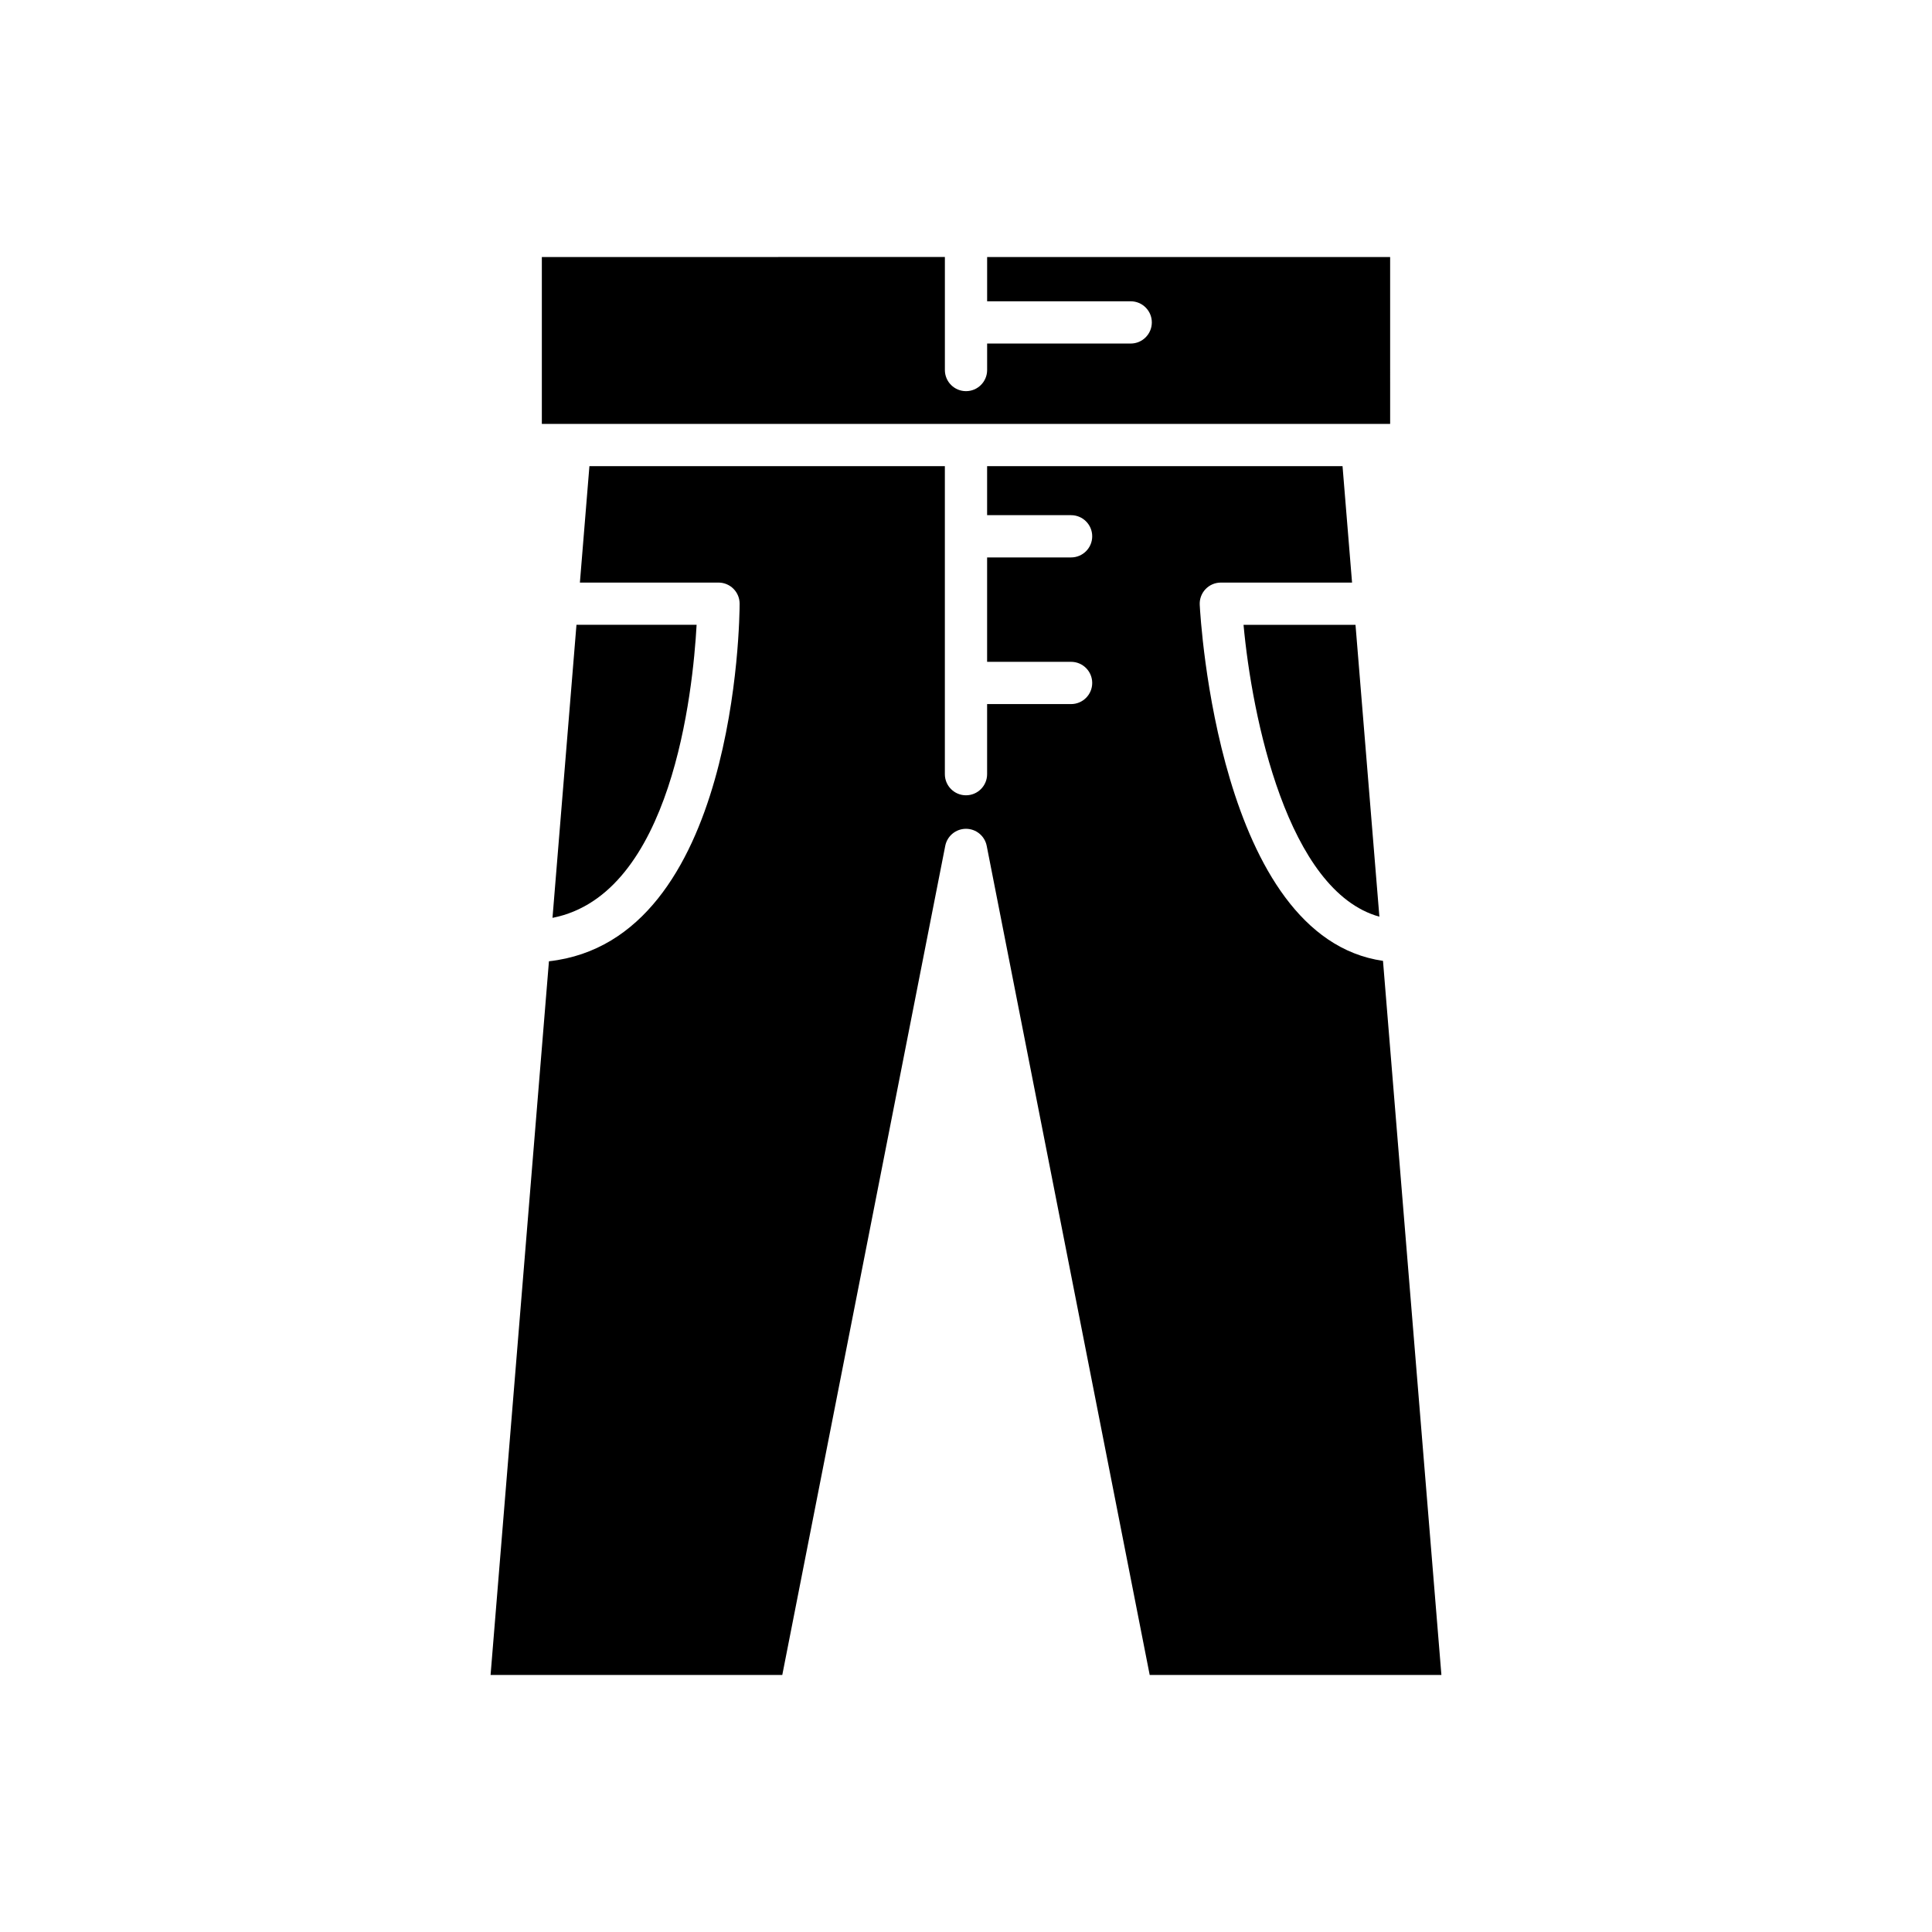
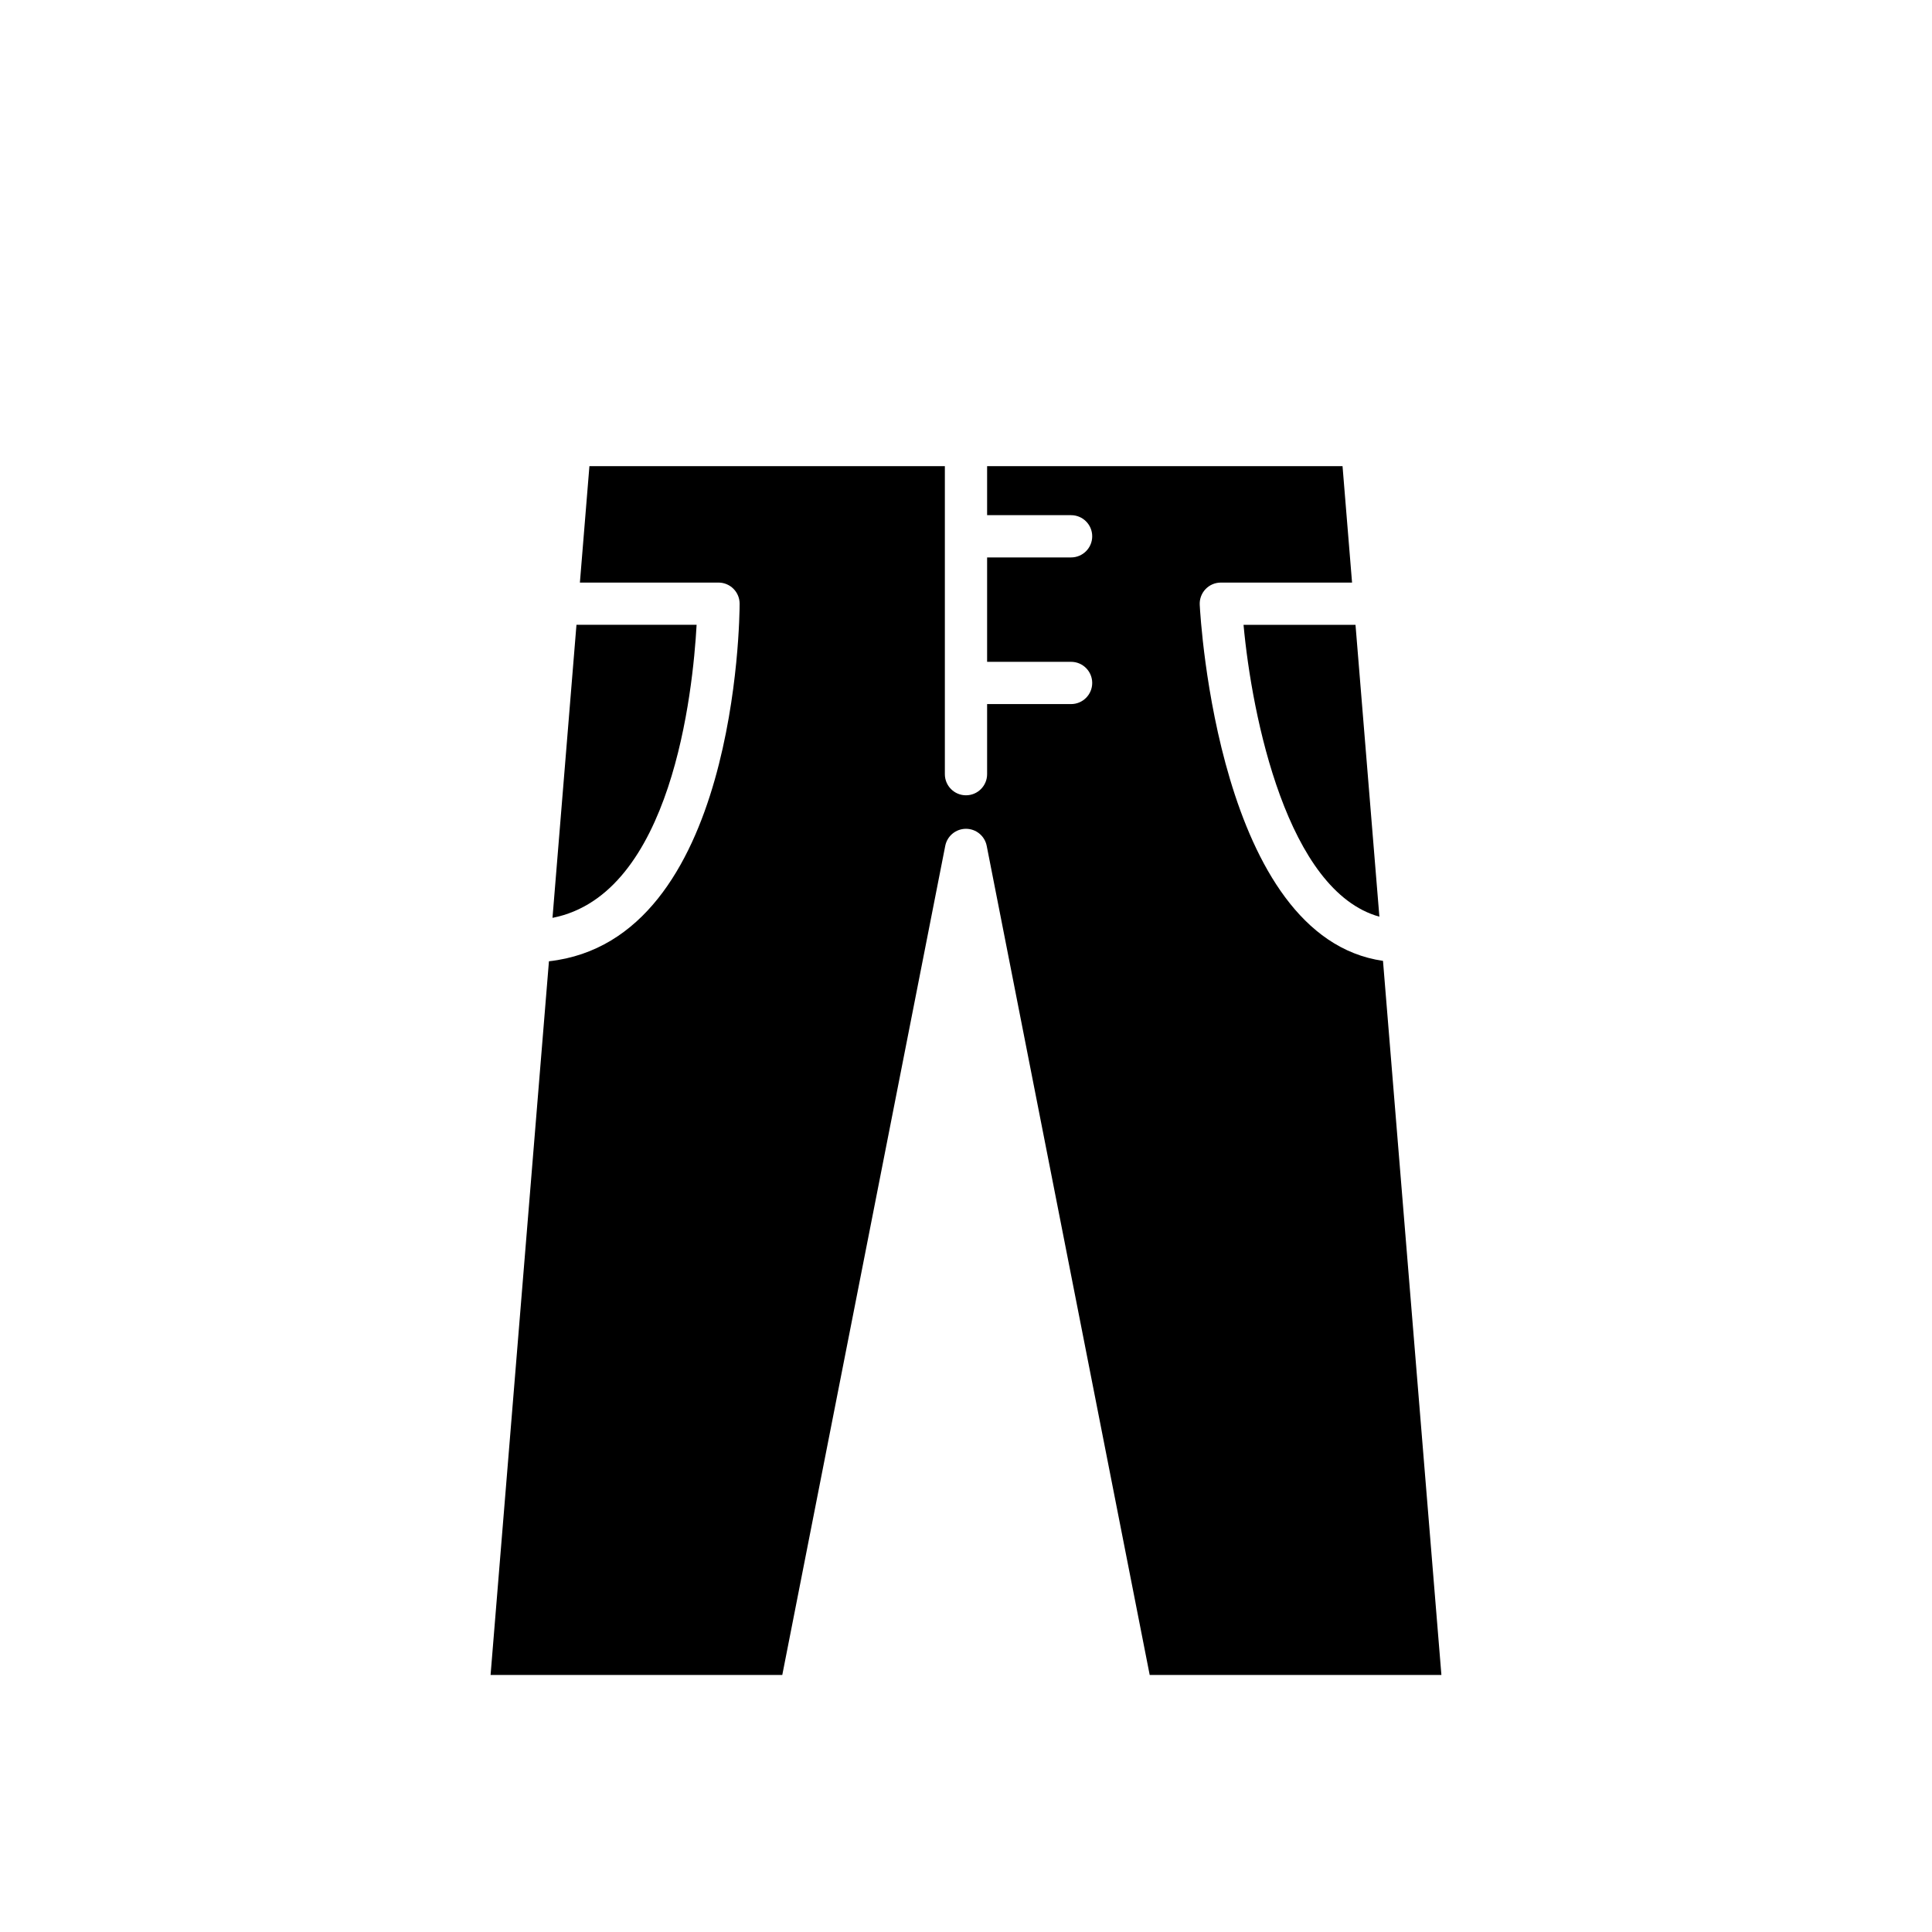
<svg xmlns="http://www.w3.org/2000/svg" fill="#000000" width="800px" height="800px" version="1.1" viewBox="144 144 512 512">
  <g>
-     <path d="m512.4 212.11h-106.8v11.734h38.047c3.09 0 5.598 2.508 5.598 5.598s-2.508 5.598-5.598 5.598h-38.047v7.019c0 3.09-2.508 5.598-5.598 5.598s-5.598-2.508-5.598-5.598v-29.953l-106.81 0.004v44.223h224.81z" />
    <path d="m509.55 386.93-6.328-77.348h-29.672c2.227 24.367 11.621 70.59 36 77.348z" />
    <path d="m328.61 309.58h-31.84l-6.352 77.66c31.617-6.172 37.211-59.957 38.191-77.66z" />
    <path d="m394.5 368.16c0.516-2.625 2.816-4.519 5.496-4.519 2.676 0 4.977 1.895 5.492 4.519l43.195 219.73h77.305l-15.48-189.25c-43.547-6.262-48.375-90.641-48.566-94.367-0.078-1.531 0.477-3.027 1.535-4.141 1.055-1.113 2.523-1.742 4.055-1.742h34.777l-2.523-30.855-94.191-0.004v12.996h22.254c3.09 0 5.598 2.508 5.598 5.598s-2.508 5.598-5.598 5.598h-22.254v27.668h22.254c3.09 0 5.598 2.508 5.598 5.598s-2.508 5.598-5.598 5.598h-22.254v18.574c0 3.09-2.508 5.598-5.598 5.598s-5.598-2.508-5.598-5.598v-81.629h-94.195l-2.523 30.855h36.73c1.488 0 2.91 0.59 3.965 1.645 1.051 1.051 1.637 2.481 1.637 3.965-0.008 3.754-0.781 89.195-50.535 94.75l-15.469 189.14h77.305z" />
  </g>
</svg>